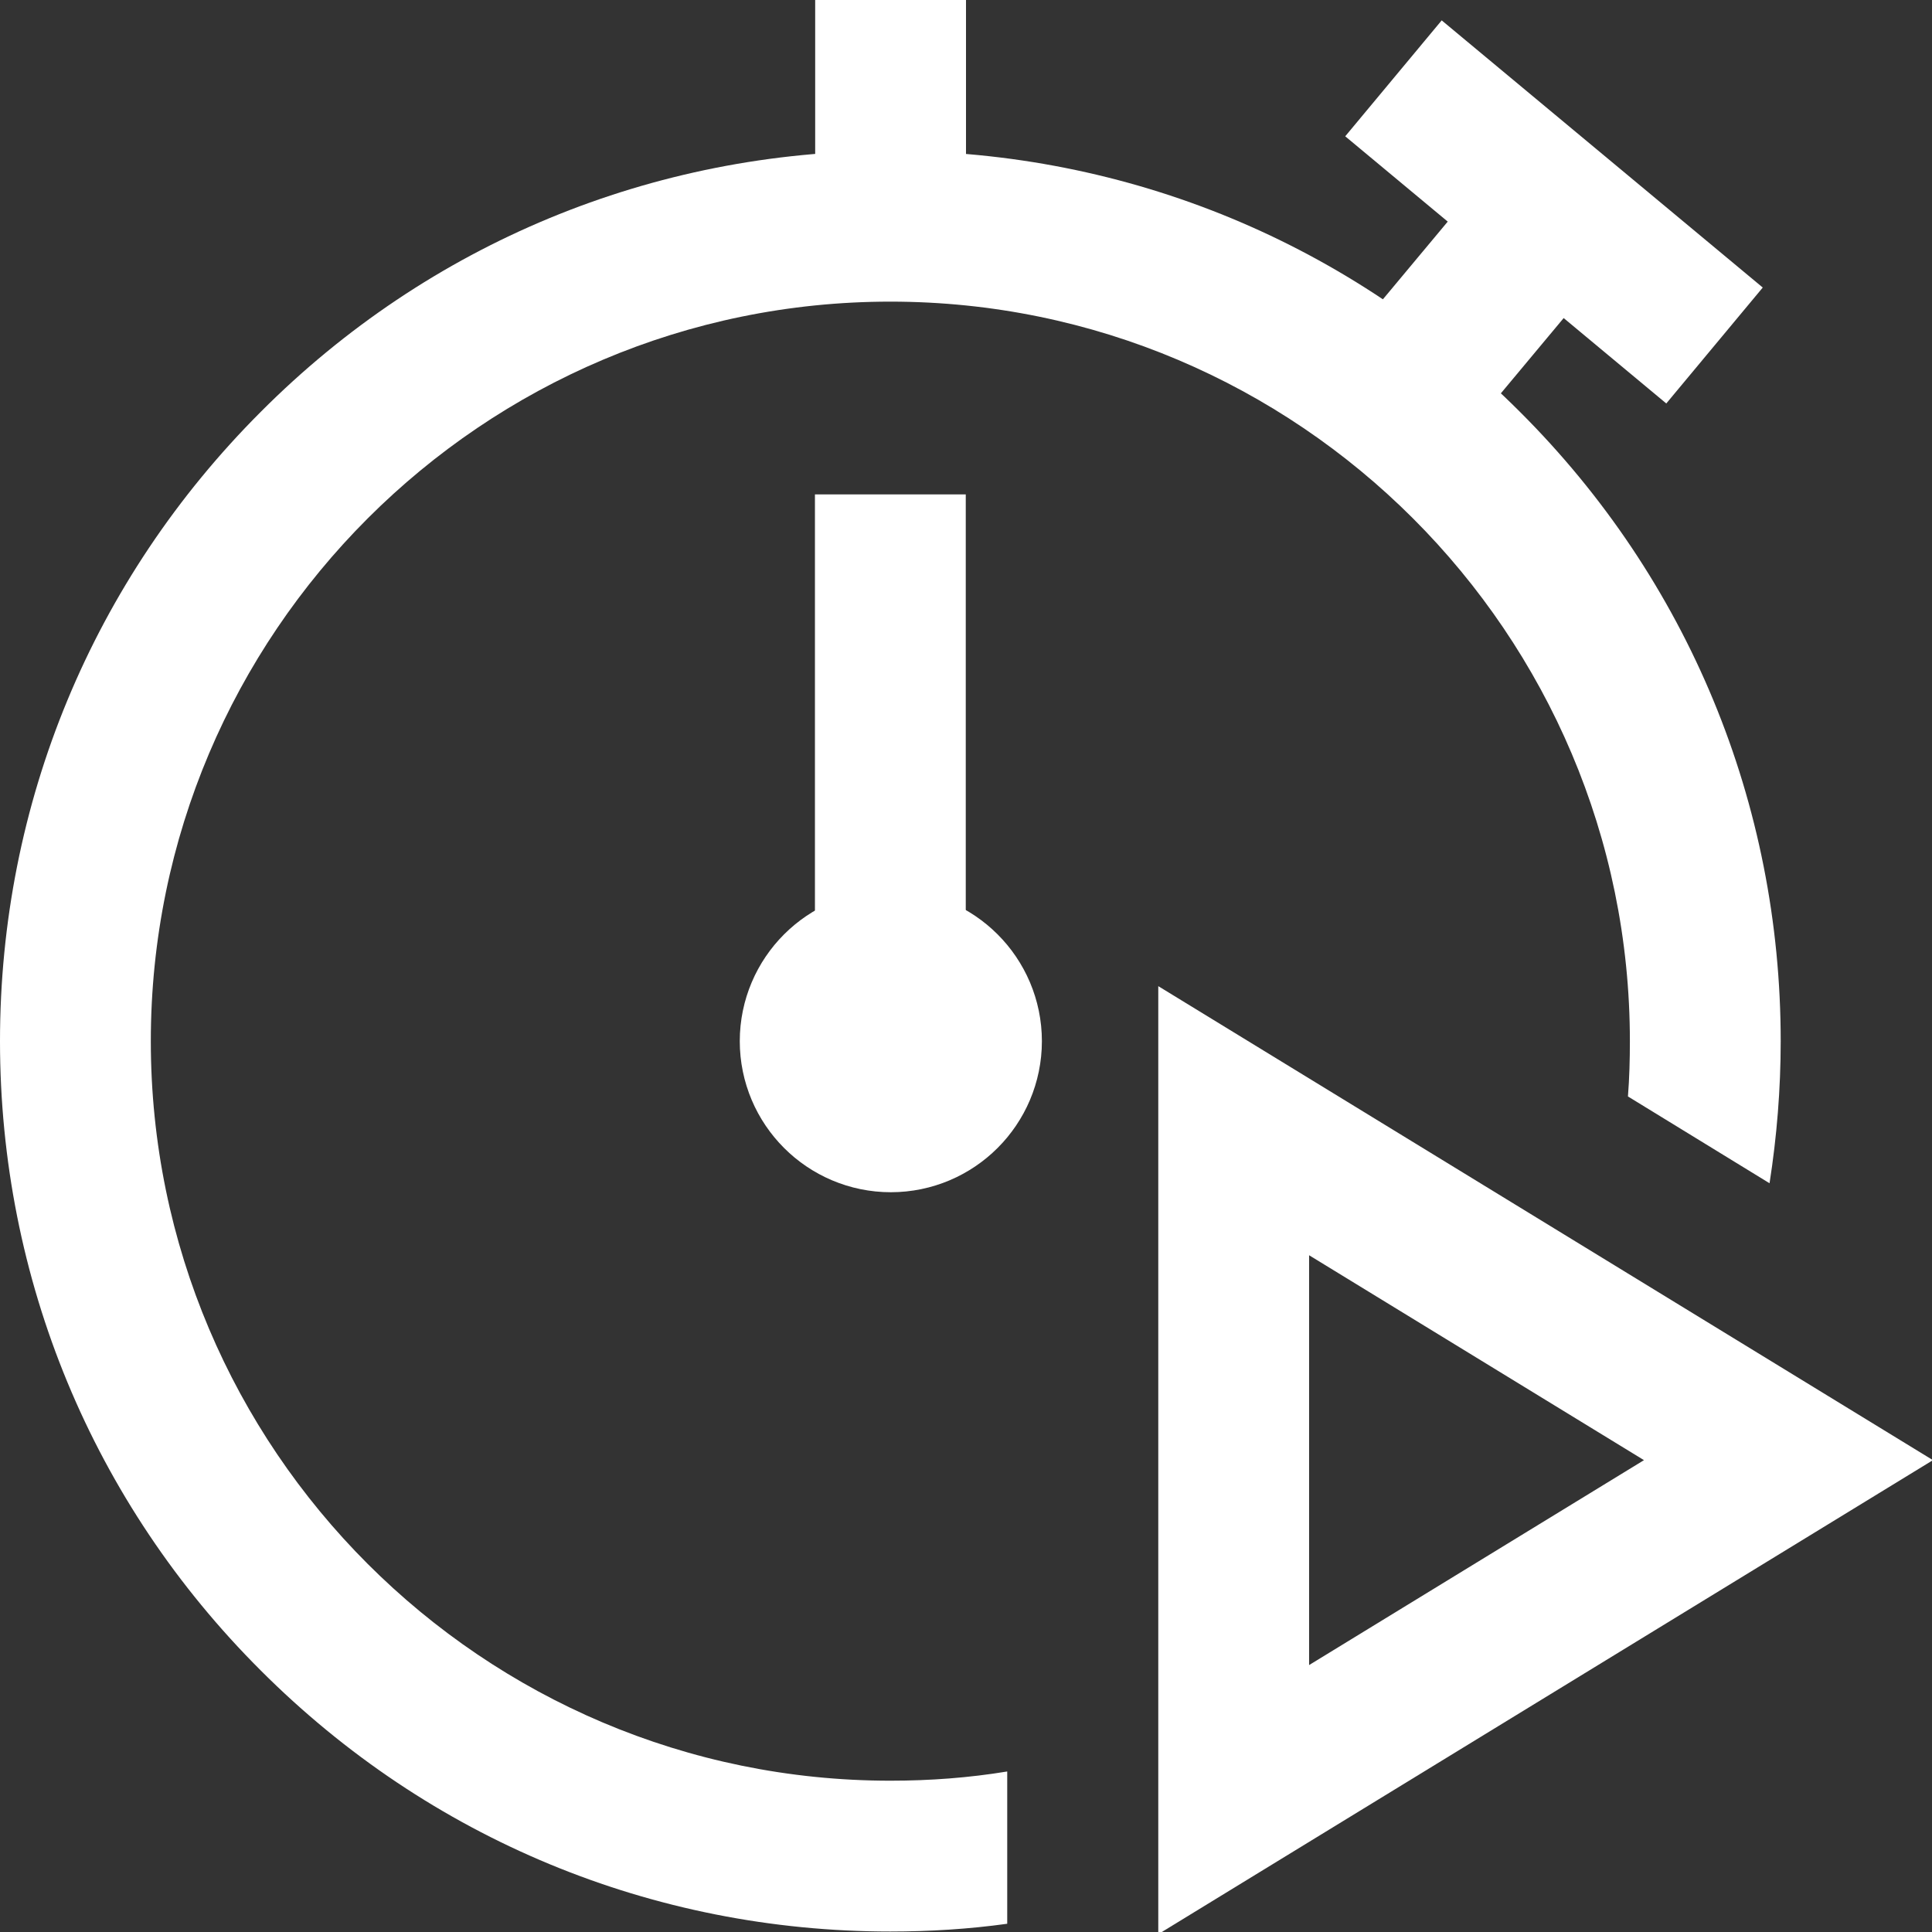
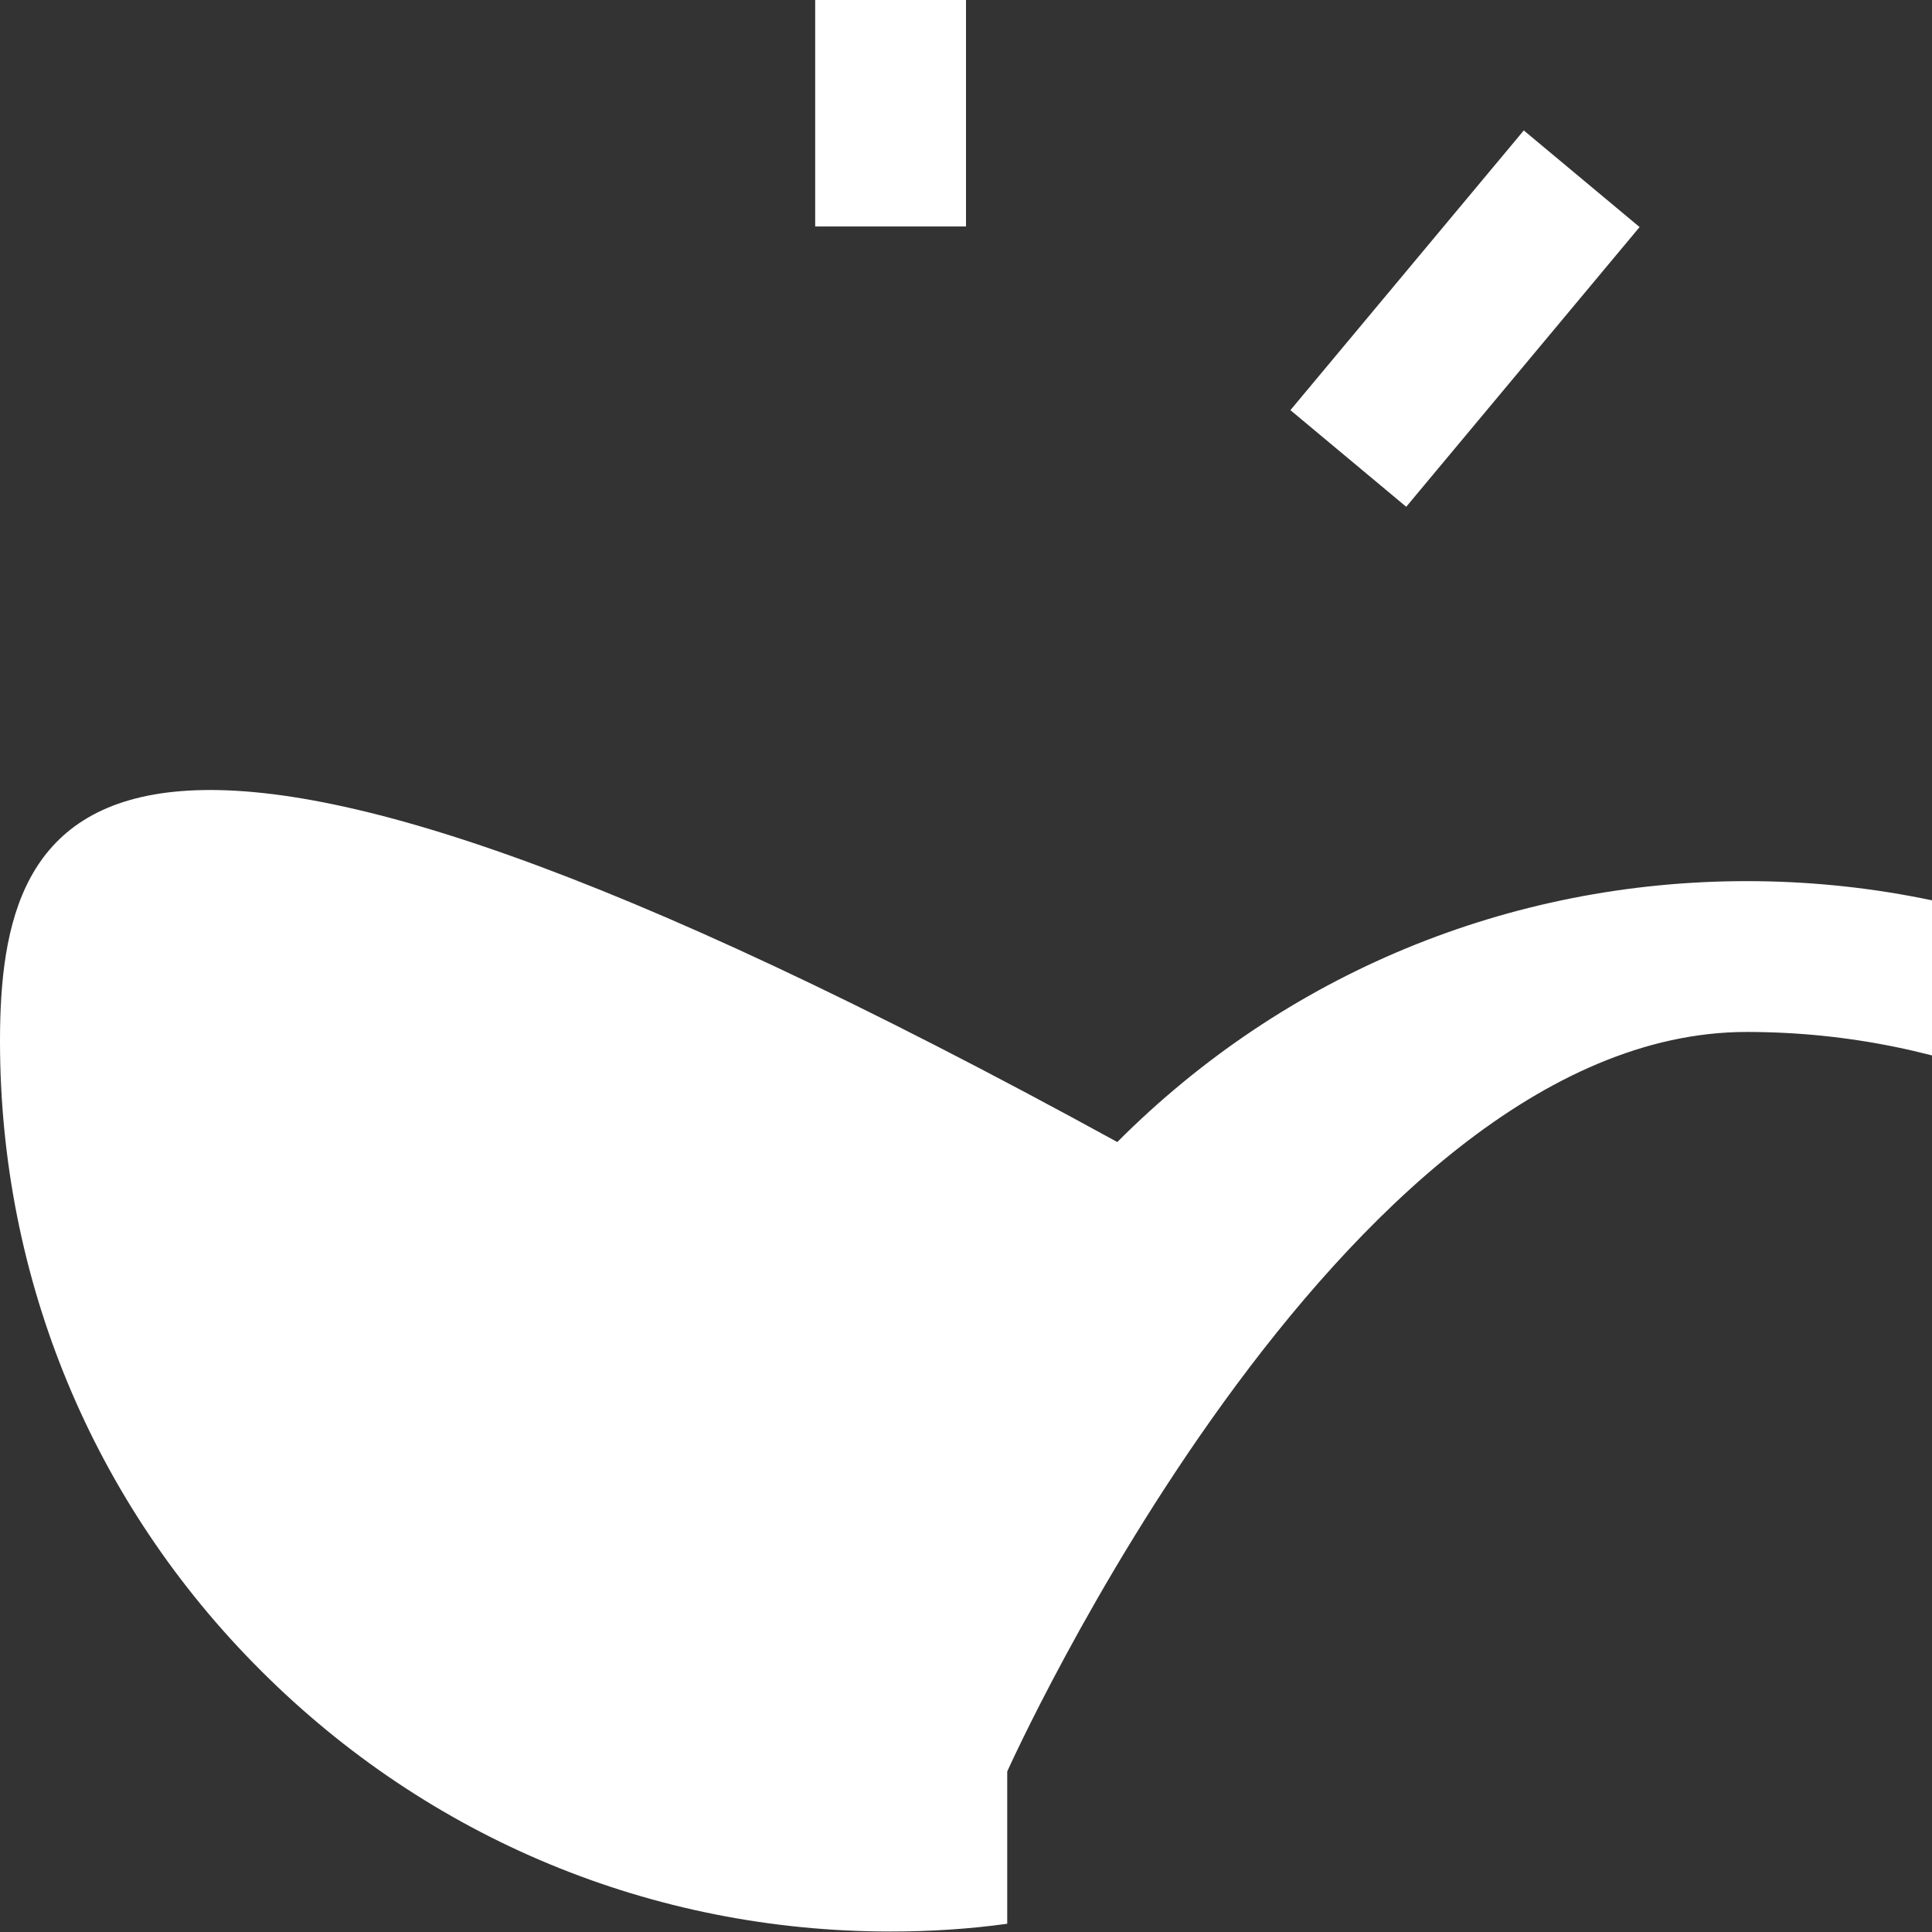
<svg xmlns="http://www.w3.org/2000/svg" id="katman_2" data-name="katman 2" viewBox="0 0 39.84 39.84" fill="#fff">
  <rect x="0" y="0" width="39.84" height="39.84" fill="#333333" stroke="none" />
  <defs>
    <clipPath id="clippath">
      <rect width="39.84" height="39.84" fill="none" />
    </clipPath>
  </defs>
  <g id="Capa_1" data-name="Capa 1">
    <g id="g177">
      <g id="g179">
-         <path id="path181" d="M18.36,11.75v9.73" fill="none" stroke="#fff" stroke-linecap="square" stroke-miterlimit="13.33" stroke-width="3.11" />
-       </g>
+         </g>
      <g id="g183">
        <g clip-path="url(#clippath)">
          <g id="g185">
            <g id="g191">
-               <path id="path193" d="M16.81,21.47c0-.86.7-1.56,1.56-1.56s1.56.7,1.56,1.56-.7,1.56-1.56,1.56-1.56-.7-1.56-1.56Z" fill="none" stroke="#fff" stroke-miterlimit="13.33" stroke-width="3.11" />
-             </g>
+               </g>
            <path id="path195" d="M19.92,4.67h-3.11V0h3.11v4.67Z" />
            <g id="g197">
-               <path id="path199" d="M29.93,2.61l4.23,3.52" fill="none" stroke="#fff" stroke-linecap="square" stroke-linejoin="round" stroke-width="3.11" />
-             </g>
+               </g>
            <g id="g201">
              <path id="path203" d="M28.8,8.26l2.82-3.38" fill="none" stroke="#fff" stroke-linecap="square" stroke-linejoin="round" stroke-width="3.11" />
            </g>
            <g id="g205">
-               <path id="path207" d="M25.44,37.11l11.44-7-11.44-7v14Z" fill="none" stroke="#fff" stroke-linecap="round" stroke-miterlimit="13.33" stroke-width="3.11" />
-             </g>
+               </g>
            <g id="g209">
-               <path id="path211" d="M20.77,36.53c-.79.13-1.59.19-2.41.19-8.41,0-15.25-6.84-15.25-15.25s6.84-15.25,15.25-15.25,15.25,6.84,15.25,15.25c0,.38-.01.76-.04,1.14l2.92,1.79c.15-.96.23-1.94.23-2.93,0-4.9-1.91-9.52-5.38-12.98-3.47-3.47-8.08-5.38-12.98-5.38s-9.52,1.91-12.98,5.38C1.91,11.96,0,16.57,0,21.47s1.91,9.52,5.38,12.98c3.47,3.47,8.08,5.38,12.98,5.38.81,0,1.62-.05,2.41-.16v-3.15Z" />
+               <path id="path211" d="M20.77,36.53s6.84-15.25,15.25-15.25,15.25,6.84,15.25,15.25c0,.38-.01.76-.04,1.14l2.92,1.79c.15-.96.23-1.94.23-2.93,0-4.9-1.91-9.52-5.38-12.98-3.47-3.47-8.08-5.38-12.98-5.38s-9.52,1.91-12.98,5.38C1.91,11.96,0,16.57,0,21.47s1.91,9.52,5.38,12.98c3.47,3.47,8.08,5.38,12.98,5.38.81,0,1.62-.05,2.41-.16v-3.15Z" />
            </g>
          </g>
        </g>
      </g>
    </g>
  </g>
</svg>